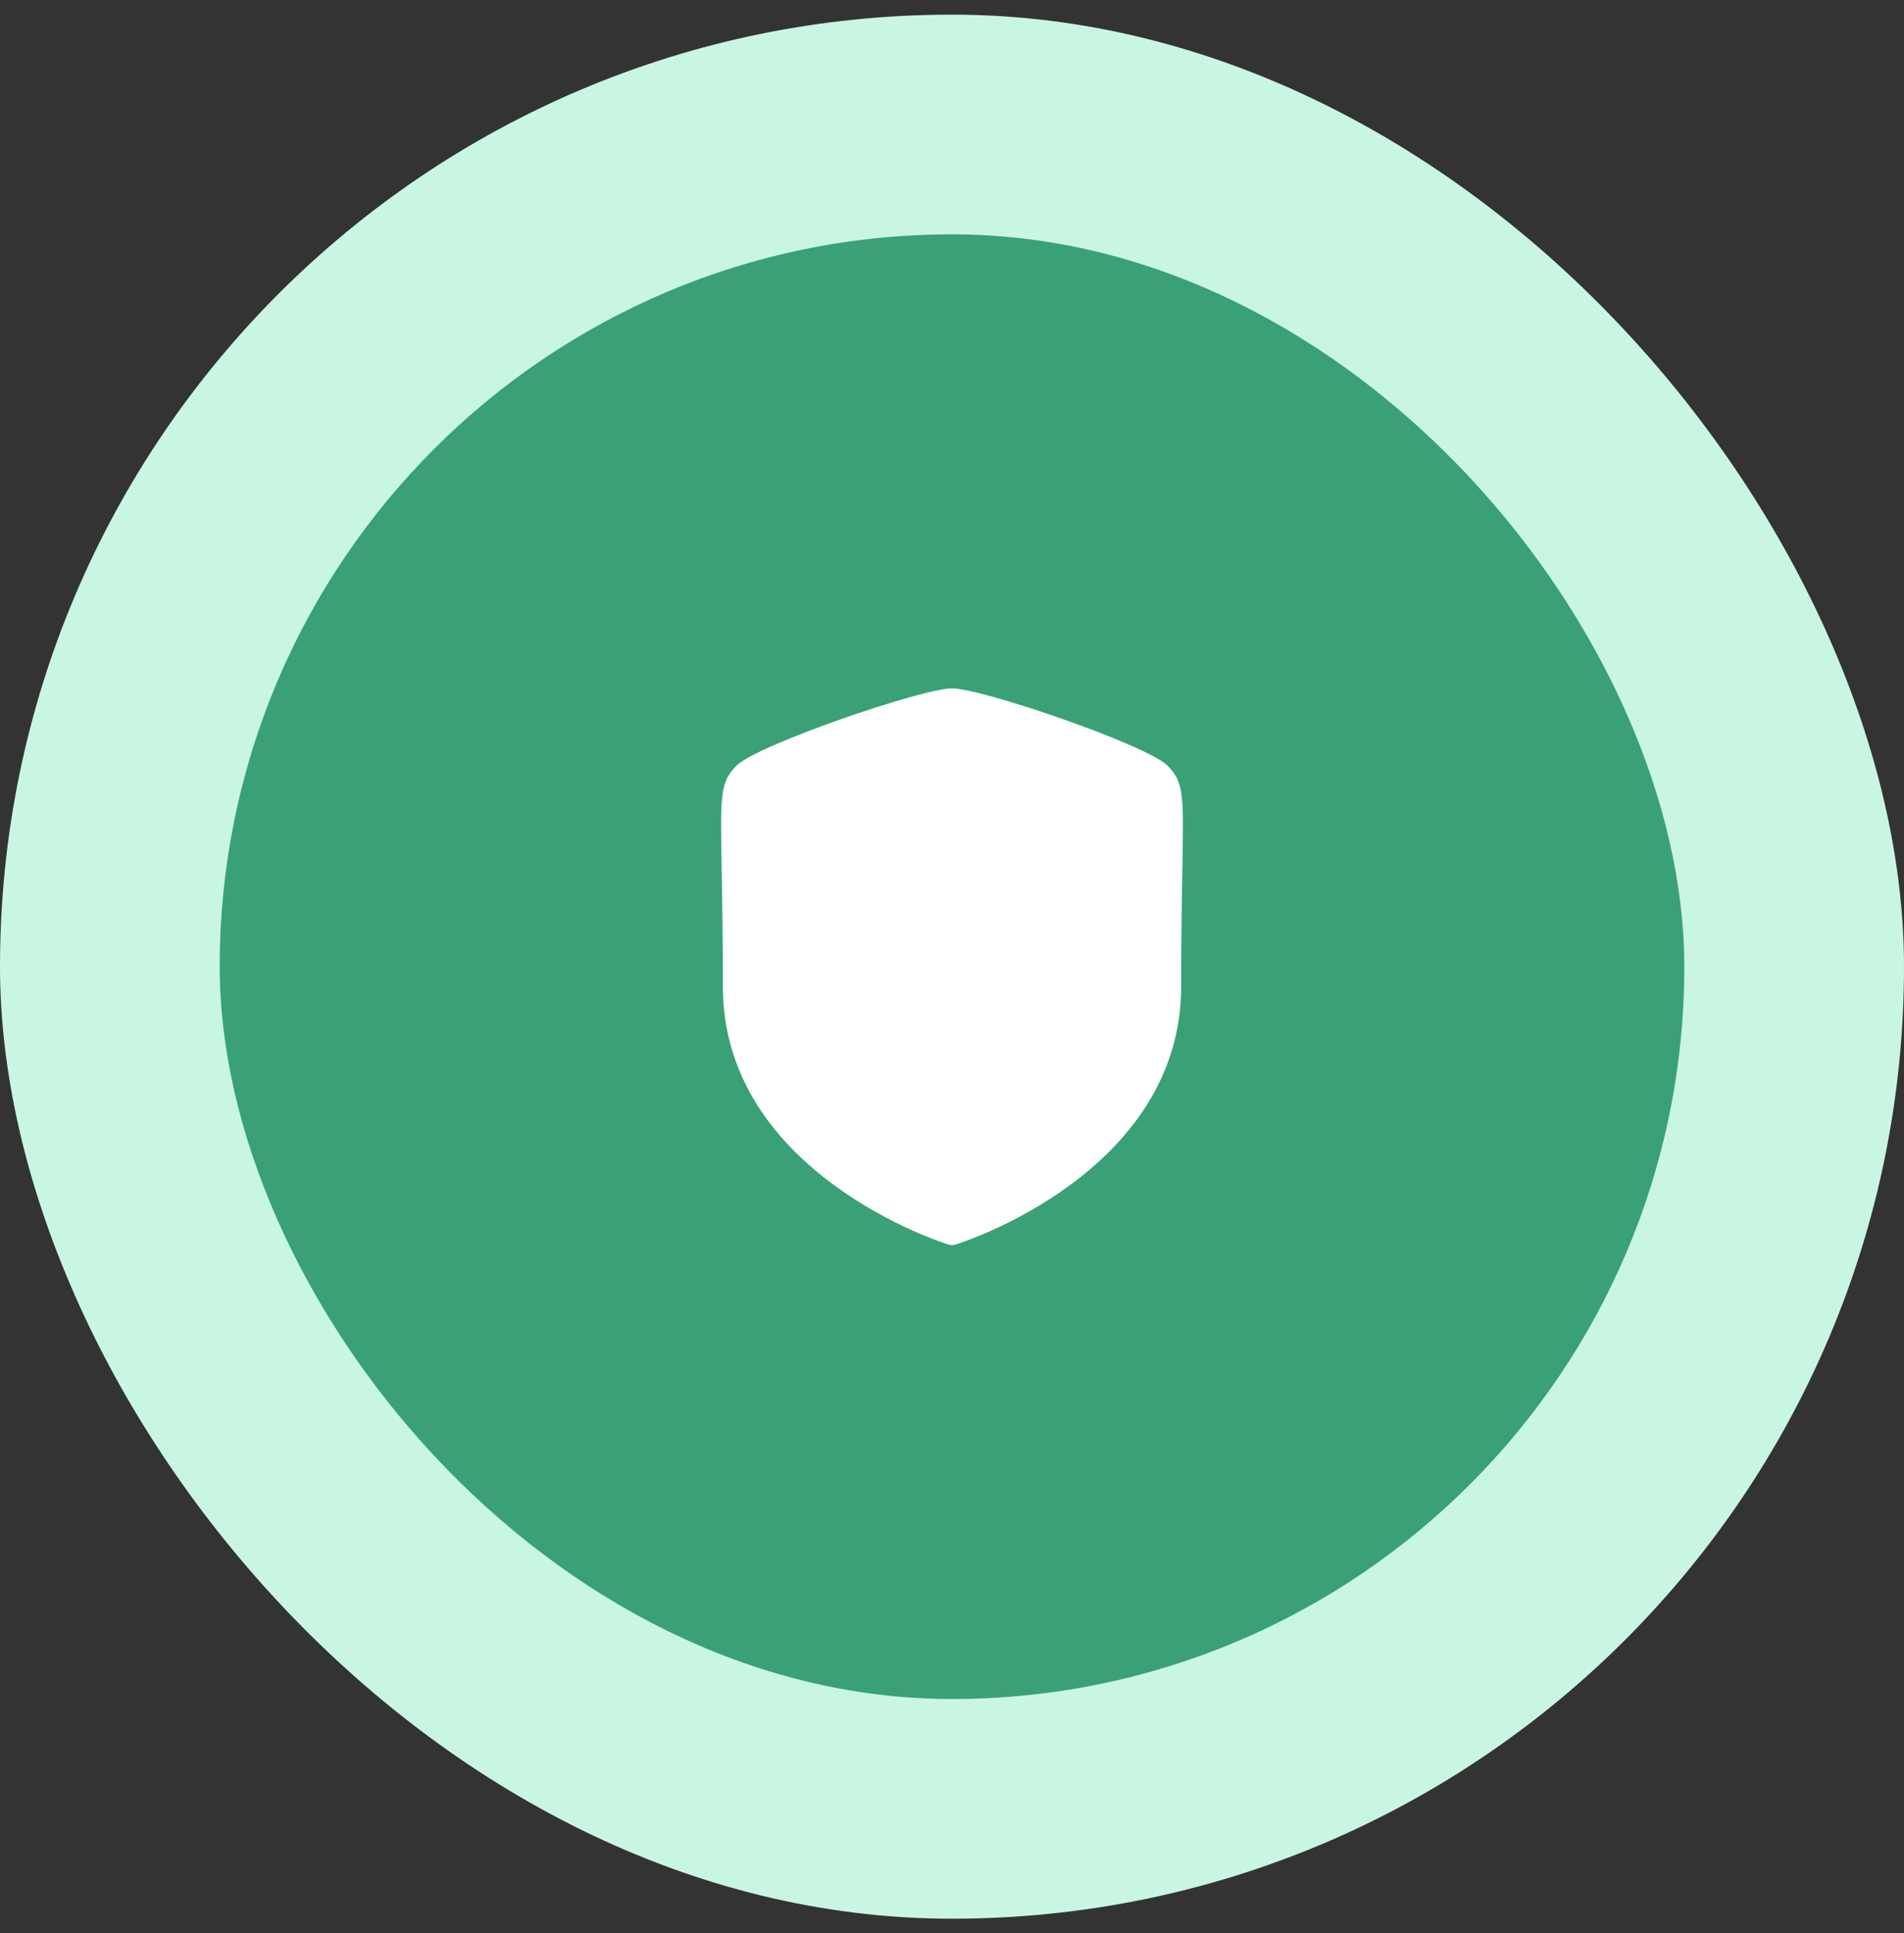
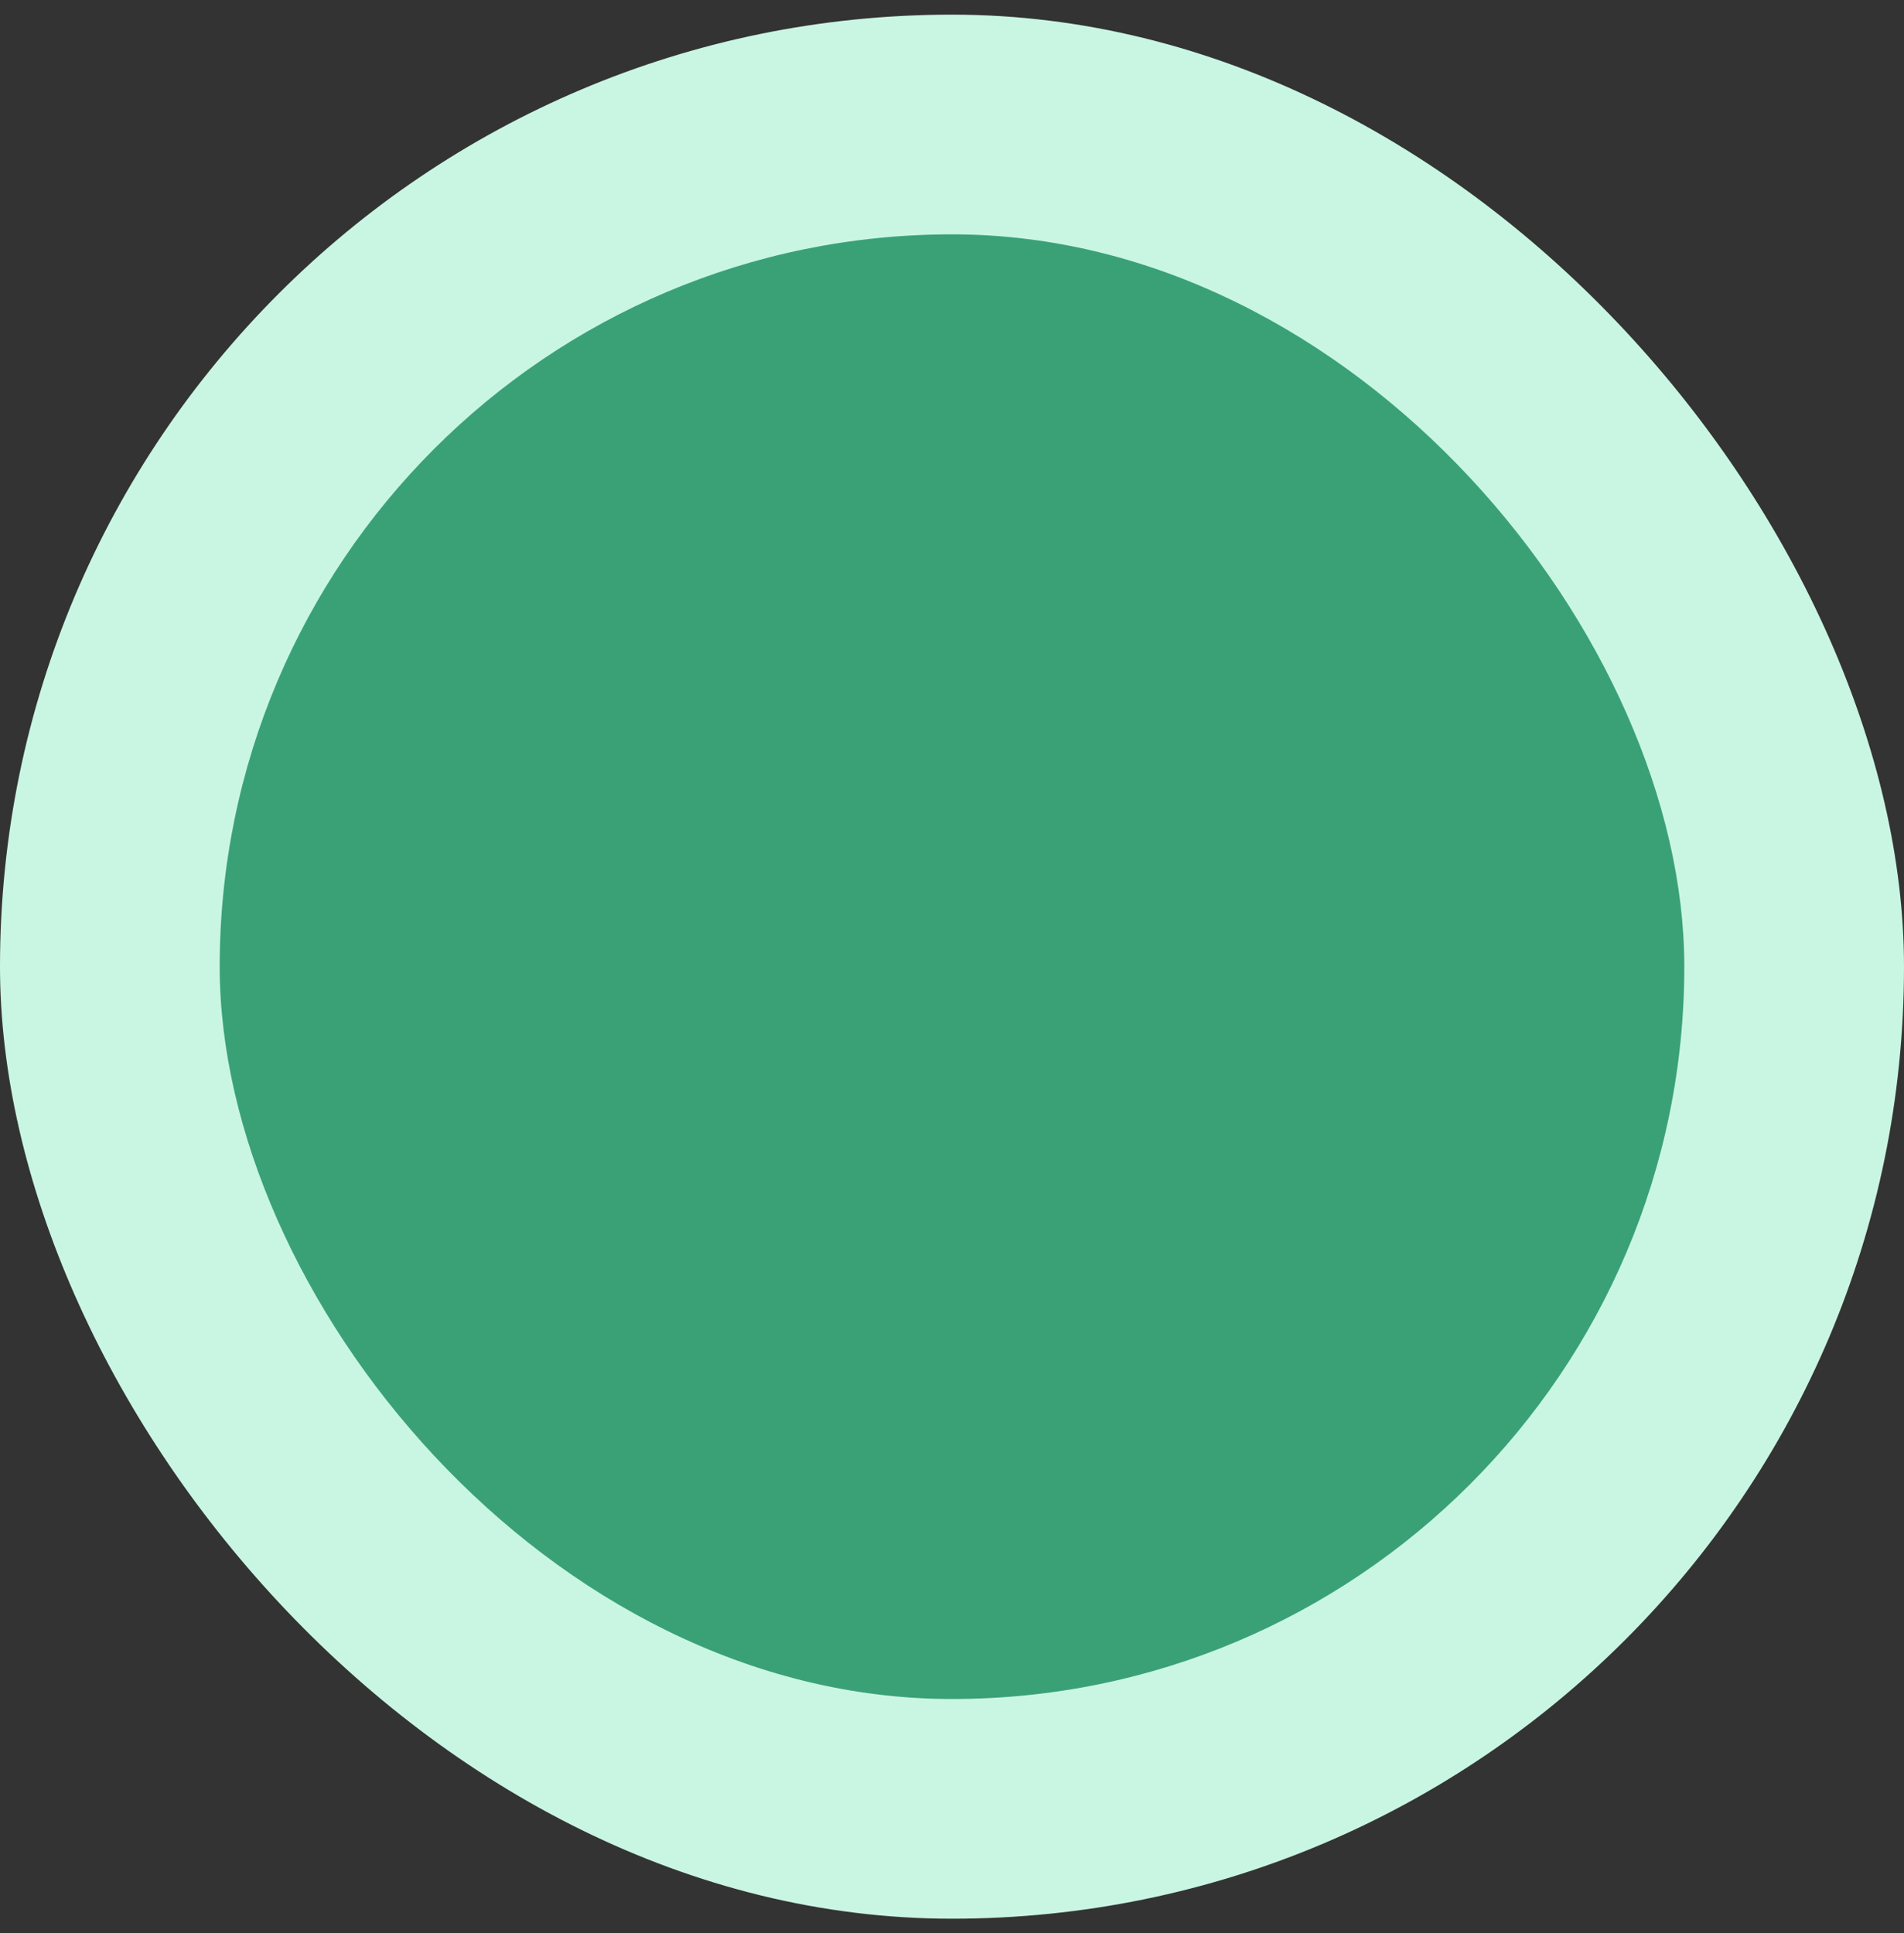
<svg xmlns="http://www.w3.org/2000/svg" width="65" height="66" viewBox="0 0 65 66" fill="none">
  <rect x="0" y="0" width="65" height="66" fill="#333333" stroke="none" />
  <rect y="0.5" width="65" height="65" rx="32.5" fill="#C9F6E3" />
  <rect x="7.5" y="8" width="50" height="50" rx="25" fill="#3AA177" />
-   <path fill-rule="evenodd" clip-rule="evenodd" d="M39.856 26.136C39.151 25.431 33.525 23.5 32.5 23.5C31.475 23.5 25.849 25.431 25.144 26.137C24.584 26.699 24.591 27.133 24.635 29.534C24.653 30.508 24.677 31.834 24.677 33.67C24.677 40.077 32.278 42.455 32.355 42.479C32.402 42.493 32.451 42.5 32.5 42.5C32.549 42.5 32.598 42.493 32.645 42.479C32.722 42.455 40.324 40.077 40.324 33.67C40.324 31.839 40.348 30.515 40.366 29.541C40.409 27.134 40.417 26.7 39.856 26.136Z" fill="white" />
</svg>